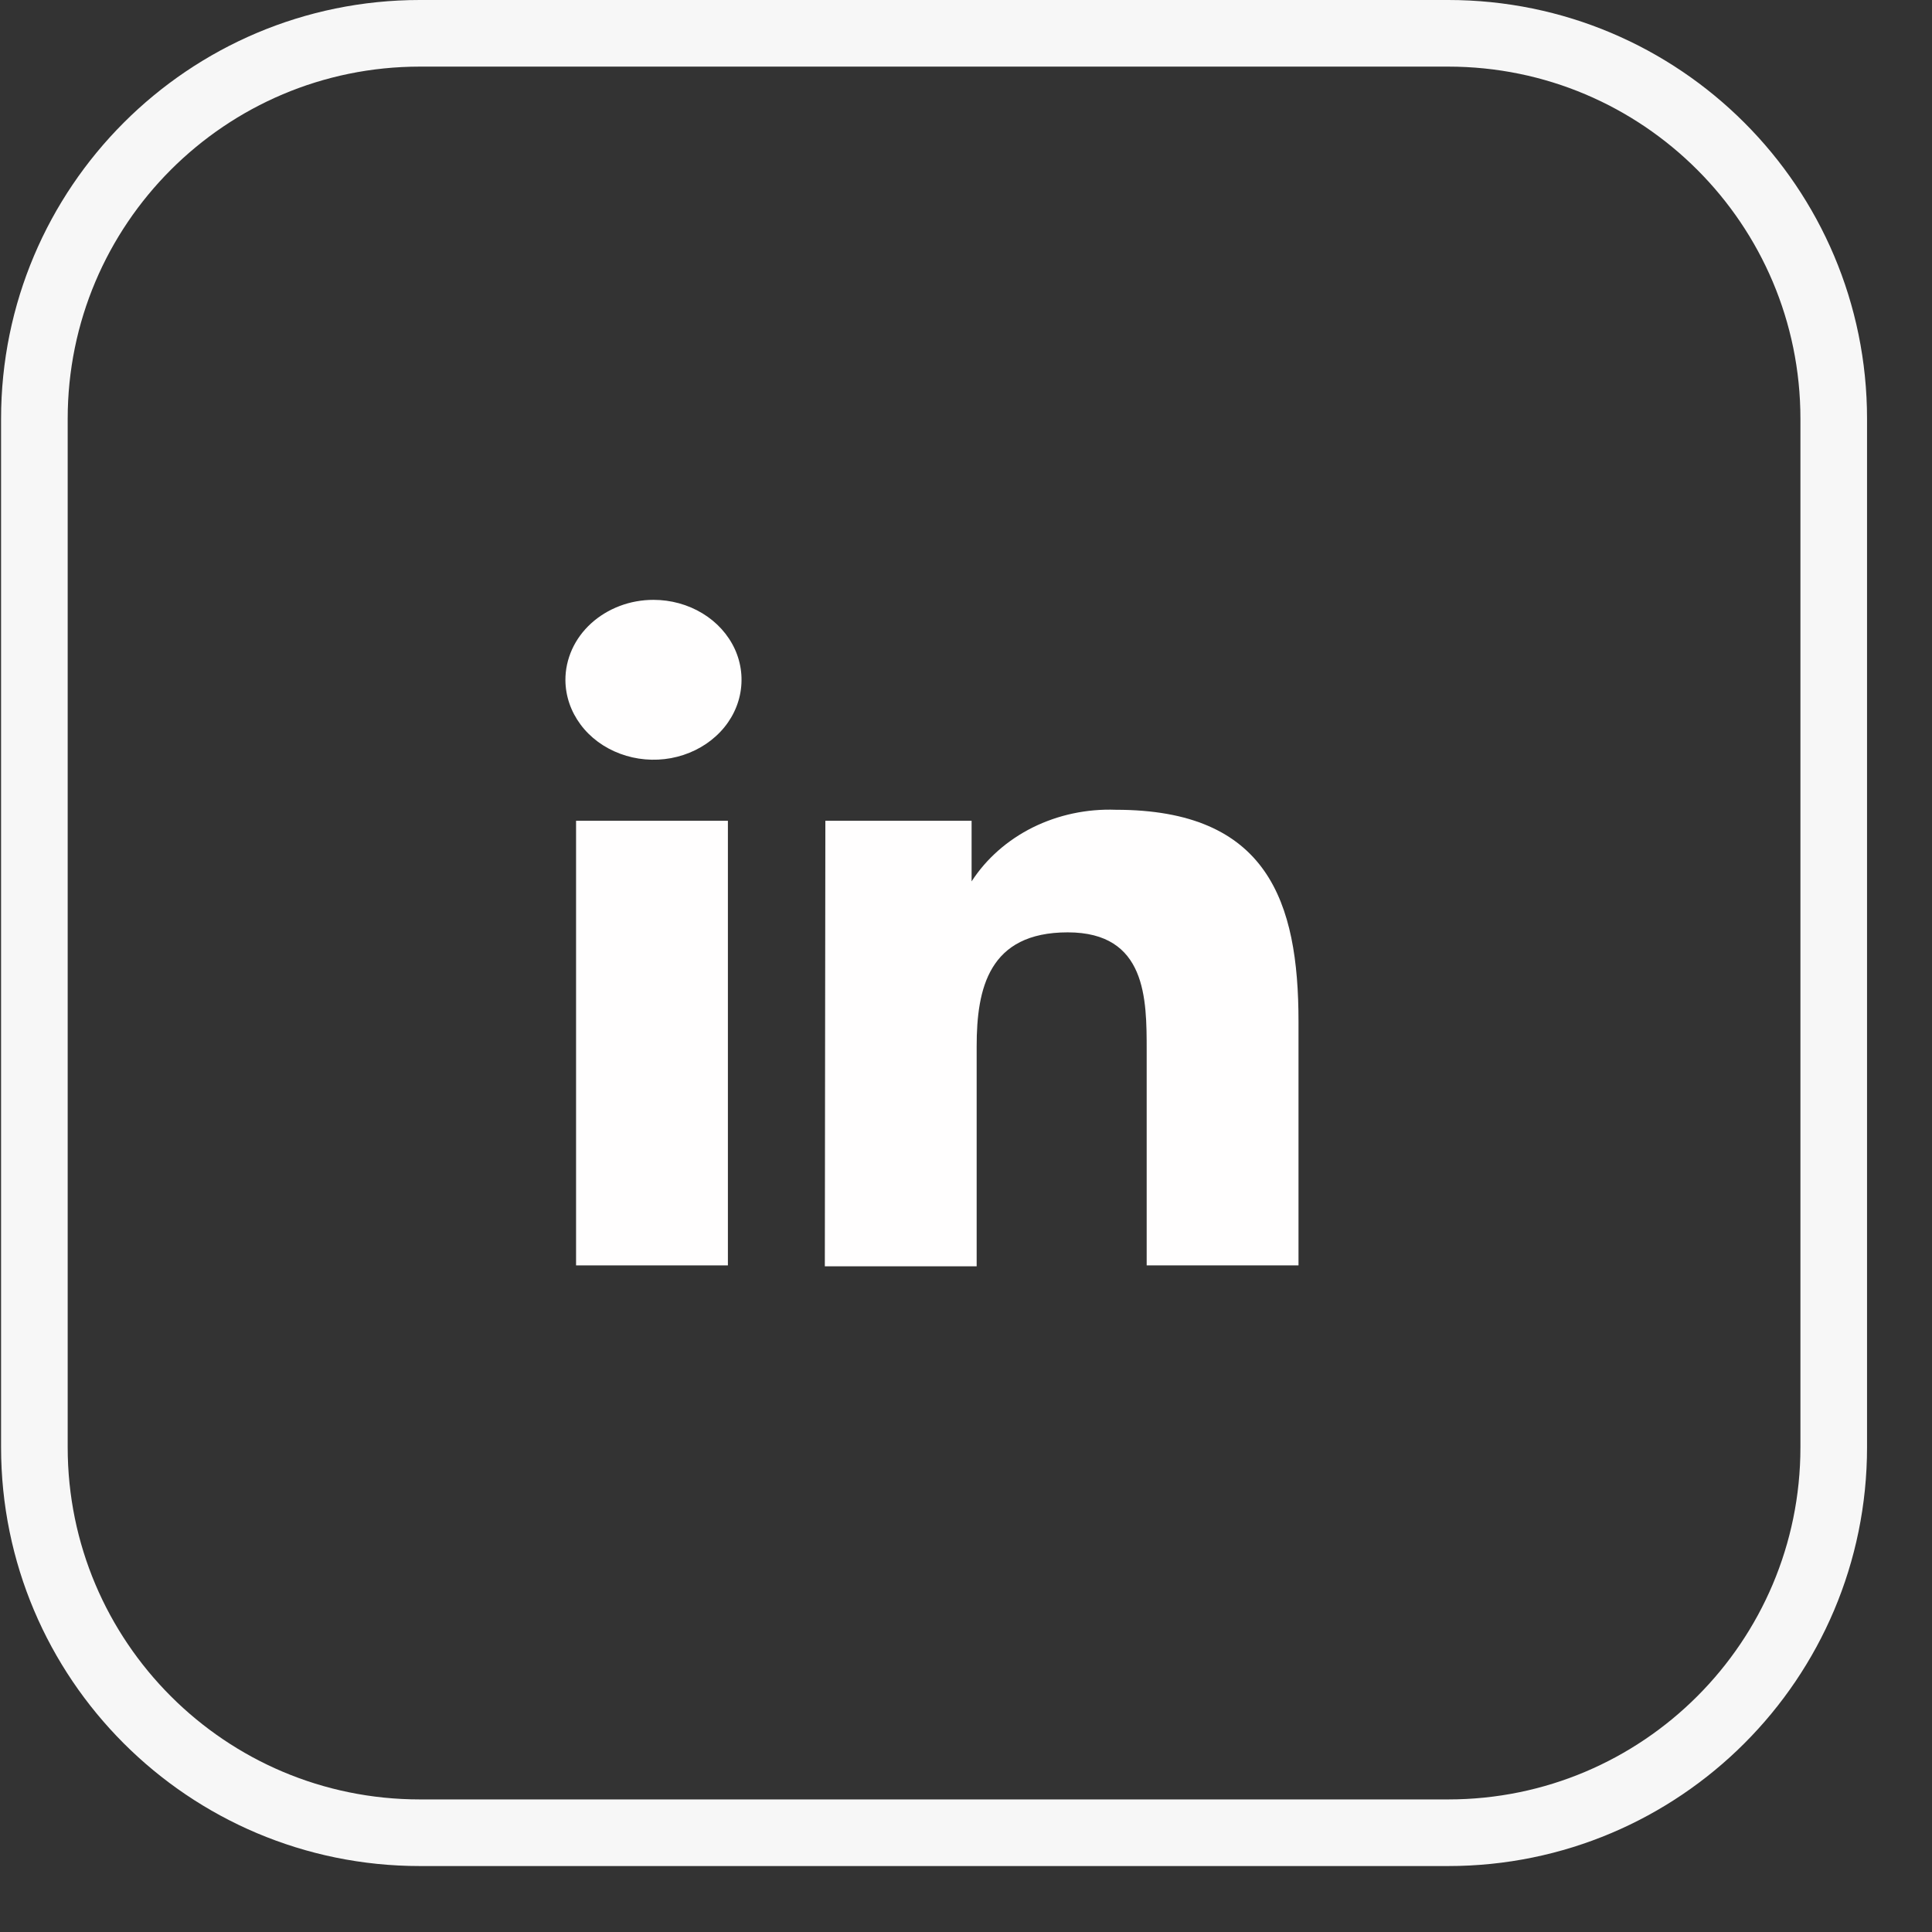
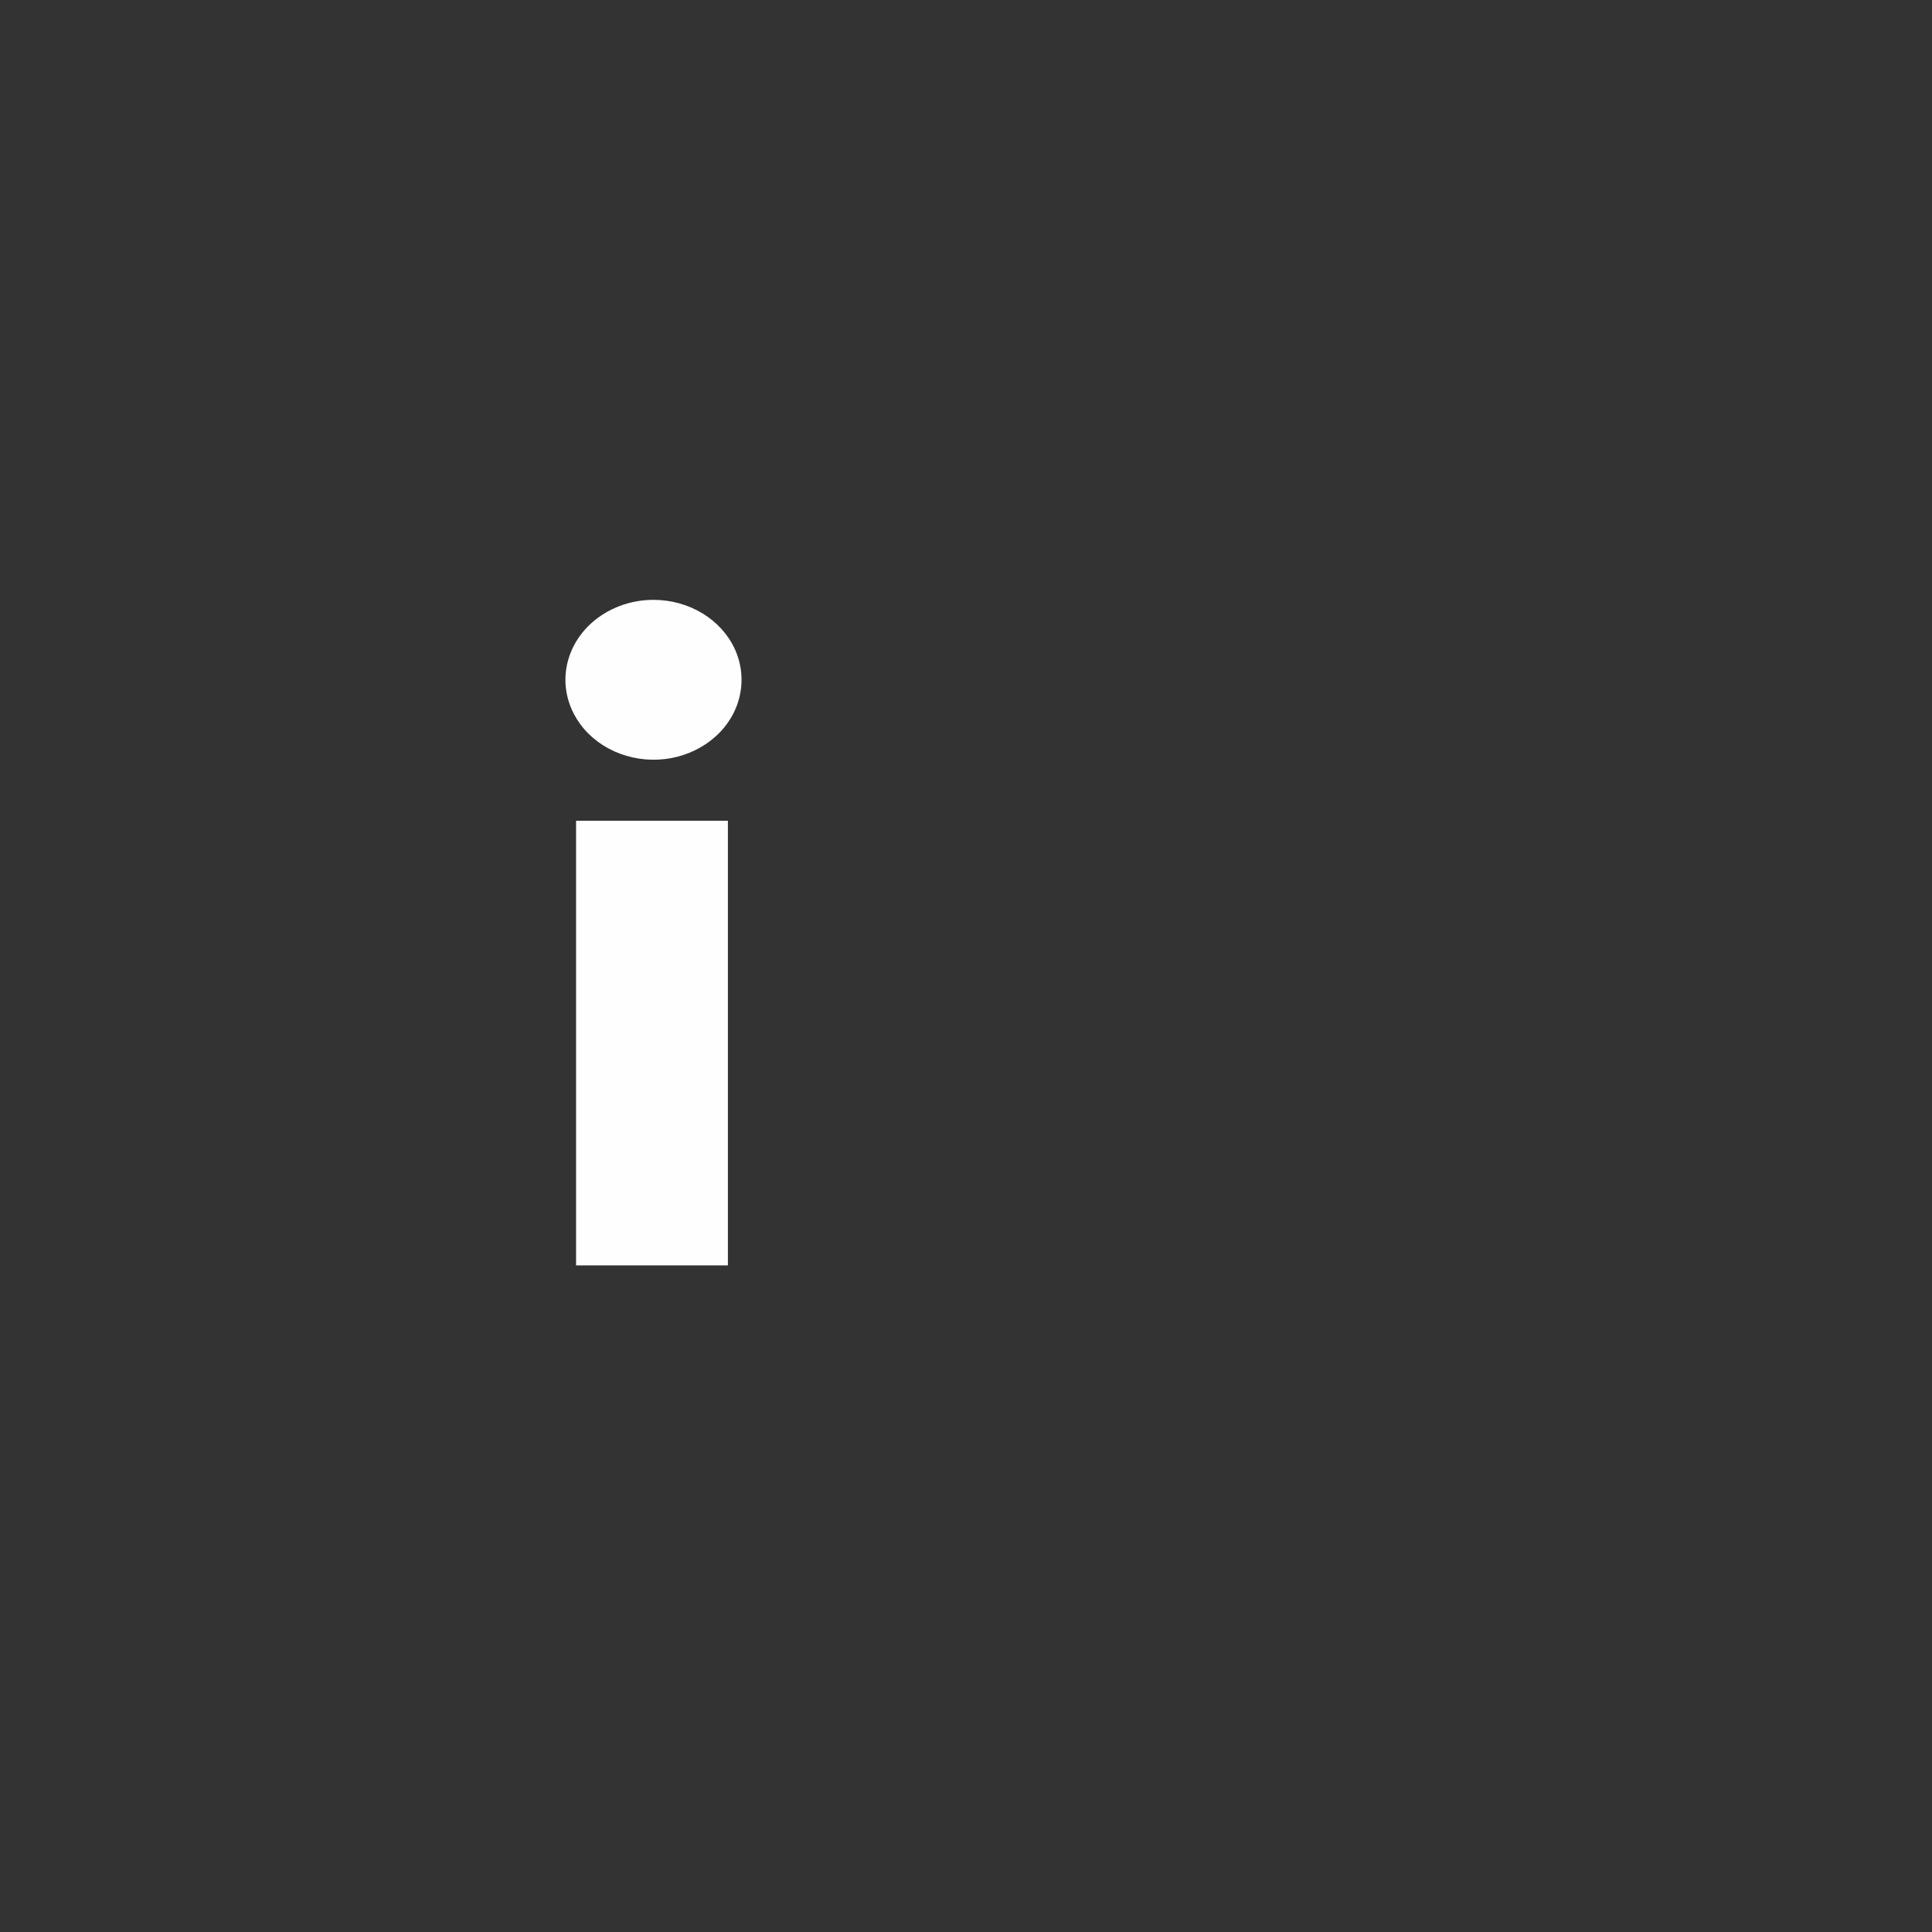
<svg xmlns="http://www.w3.org/2000/svg" width="29" height="29" viewBox="0 0 29 29" fill="none">
  <rect x="0" y="0" width="29" height="29" fill="#333333" stroke="none" />
-   <path d="M6.303 0.5H21.738C24.934 0.5 27.525 3.091 27.525 6.287V21.723C27.525 24.919 24.934 27.51 21.738 27.51H6.303C3.107 27.51 0.516 24.919 0.516 21.723V6.287C0.516 3.091 3.107 0.5 6.303 0.5Z" stroke="#F7F7F7" stroke-width="1" />
  <path d="M10.926 12.32H8.647V18.994H10.926V12.32Z" fill="#FFFEFE" />
  <path d="M10.543 9.206C10.325 9.074 10.07 9.004 9.809 9.004C9.635 9.004 9.462 9.035 9.302 9.096C9.141 9.157 8.995 9.246 8.872 9.358C8.749 9.47 8.652 9.603 8.586 9.749C8.52 9.896 8.486 10.053 8.487 10.211C8.489 10.448 8.568 10.679 8.714 10.875C8.86 11.072 9.067 11.224 9.309 11.314C9.55 11.404 9.816 11.427 10.072 11.38C10.328 11.332 10.562 11.218 10.746 11.05C10.931 10.882 11.056 10.668 11.106 10.435C11.156 10.203 11.13 9.962 11.03 9.743C10.929 9.524 10.76 9.337 10.543 9.206Z" fill="#FFFEFE" />
-   <path d="M14.584 12.32H12.389L12.381 19.008H14.66V15.705C14.66 14.836 14.842 13.995 16.027 13.995C17.212 13.995 17.212 14.995 17.212 15.767V18.994H19.491V15.333C19.491 13.533 19.028 12.155 16.749 12.155C16.314 12.139 15.884 12.231 15.502 12.42C15.121 12.61 14.804 12.89 14.584 13.23V12.32Z" fill="#FFFEFE" />
</svg>